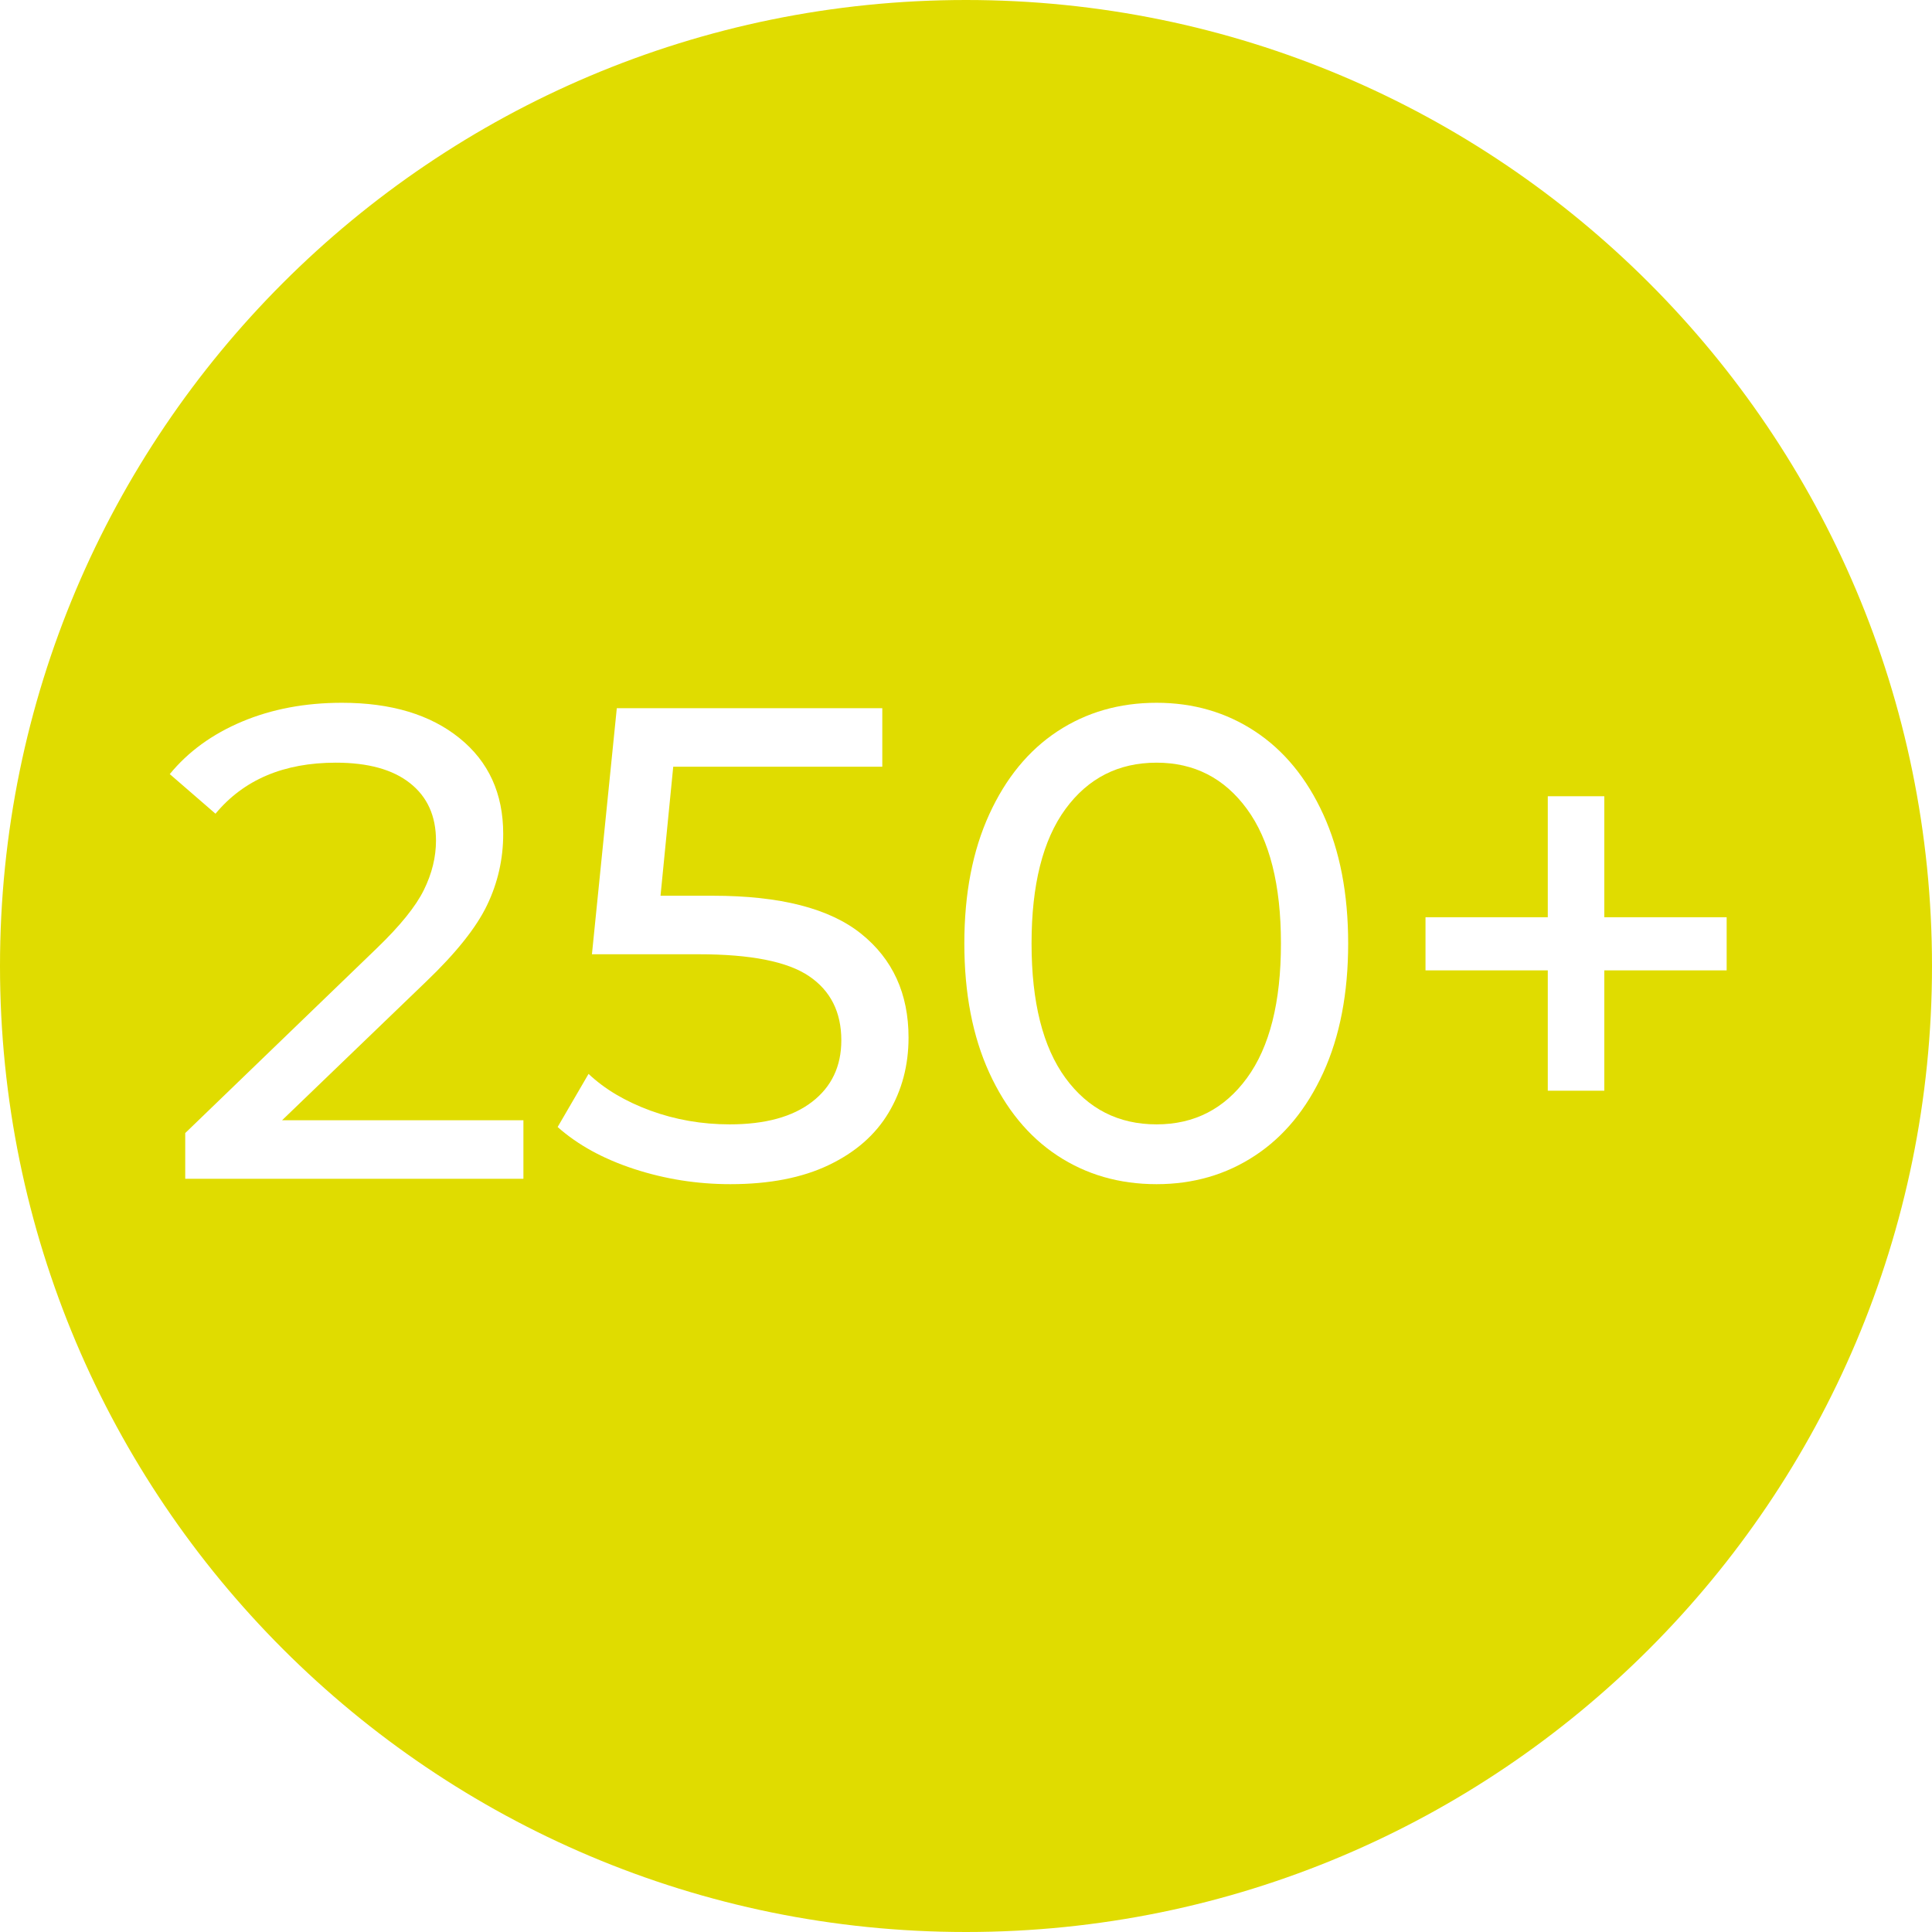
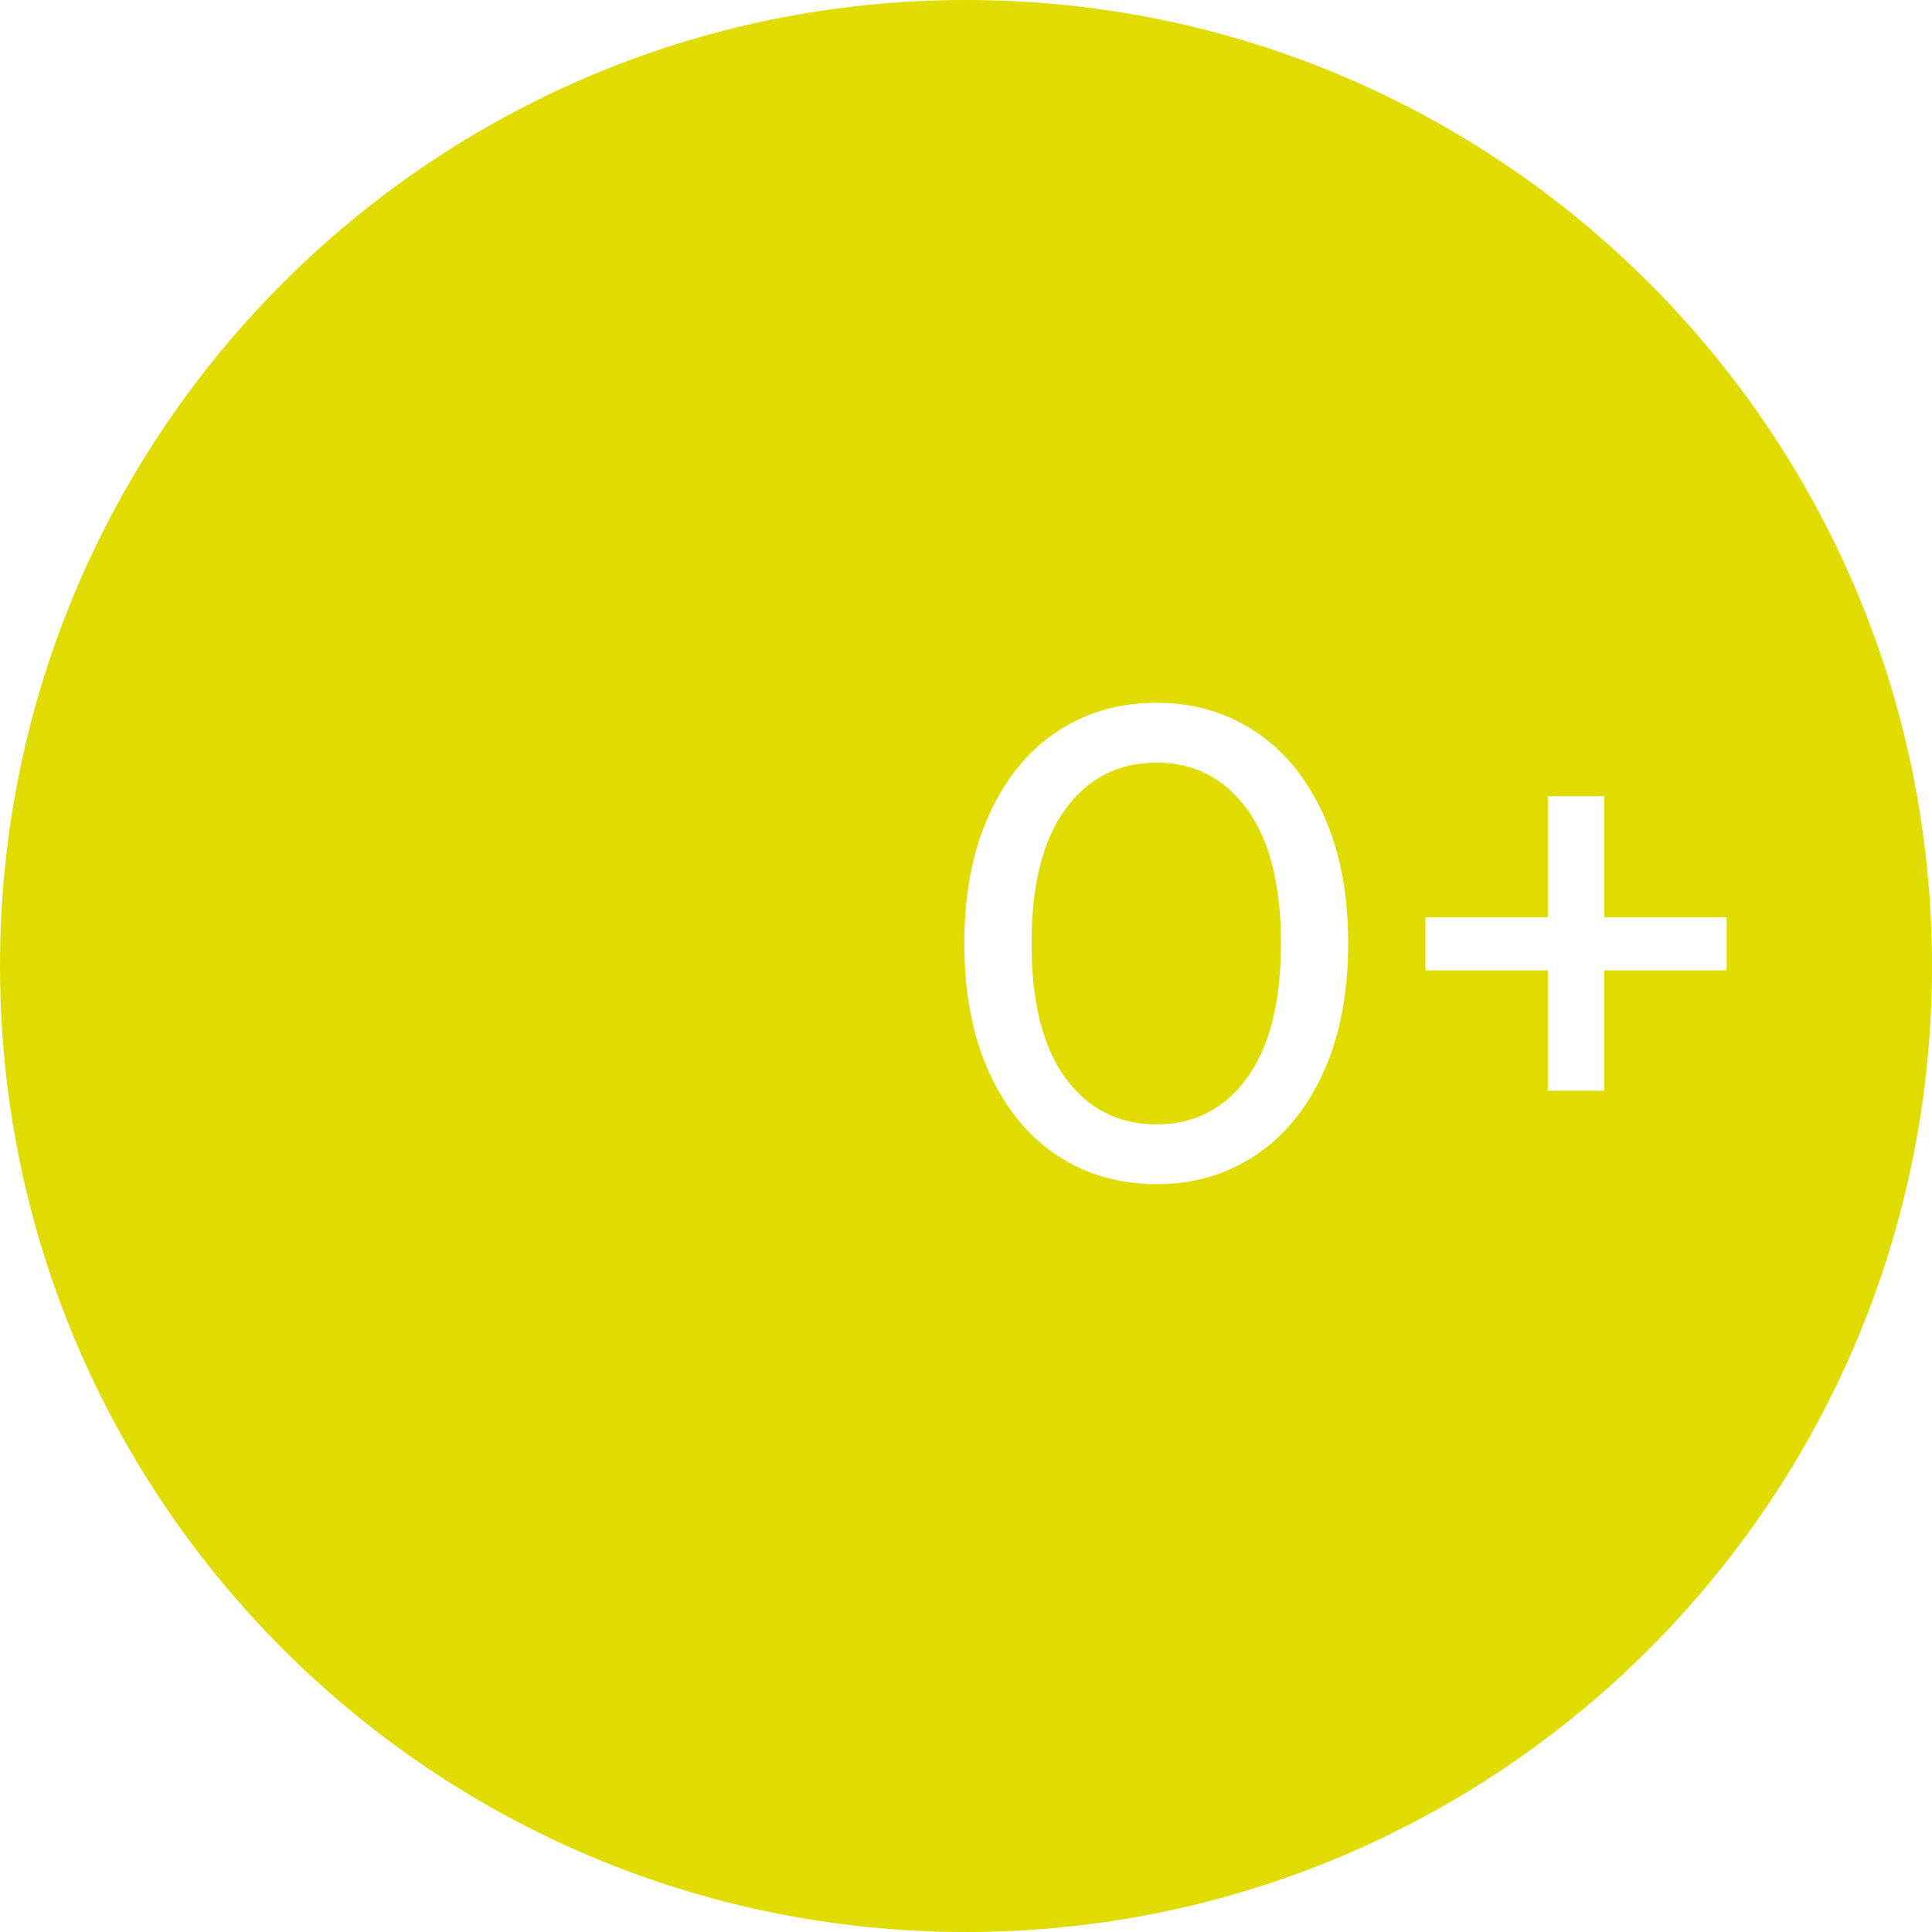
<svg xmlns="http://www.w3.org/2000/svg" width="500" zoomAndPan="magnify" viewBox="0 0 375 375" height="500" preserveAspectRatio="xMidYMid meet" version="1.0">
  <defs>
    <g />
    <clipPath id="e6c4bded01">
      <path d="M 187.5 0 C 83.945 0 0 83.945 0 187.5 C 0 291.055 83.945 375 187.5 375 C 291.055 375 375 291.055 375 187.5 C 375 83.945 291.055 0 187.5 0 " clip-rule="nonzero" />
    </clipPath>
  </defs>
  <rect x="-37.5" width="450" fill="#ffffff" y="-37.5" height="450" fill-opacity="1" />
  <rect x="-37.5" width="450" fill="#ffffff" y="-37.5" height="450" fill-opacity="1" />
  <rect x="-37.5" width="450" fill="#ffffff" y="-37.5" height="450" fill-opacity="1" />
  <g clip-path="url(#e6c4bded01)">
    <rect x="-37.5" width="450" fill="#e0dc00" y="-37.5" height="450" fill-opacity="1" />
  </g>
  <g fill="#ffffff" fill-opacity="1">
    <g transform="translate(31.125, 228.8)">
      <g>
-         <path d="M 70.469 -11.359 L 70.469 0 L 4.828 0 L 4.828 -8.875 L 42.016 -44.75 C 46.535 -49.102 49.578 -52.867 51.141 -56.047 C 52.711 -59.223 53.5 -62.422 53.5 -65.641 C 53.5 -70.422 51.82 -74.133 48.469 -76.781 C 45.125 -79.438 40.32 -80.766 34.062 -80.766 C 23.969 -80.766 16.18 -77.461 10.703 -70.859 L 1.828 -78.547 C 5.391 -82.898 10.062 -86.297 15.844 -88.734 C 21.633 -91.172 28.098 -92.391 35.234 -92.391 C 44.797 -92.391 52.406 -90.102 58.062 -85.531 C 63.719 -80.969 66.547 -74.77 66.547 -66.938 C 66.547 -62.062 65.5 -57.445 63.406 -53.094 C 61.32 -48.75 57.367 -43.797 51.547 -38.234 L 23.625 -11.359 Z M 70.469 -11.359 " />
-       </g>
+         </g>
    </g>
  </g>
  <g fill="#ffffff" fill-opacity="1">
    <g transform="translate(106.019, 228.8)">
      <g>
-         <path d="M 32.359 -54.938 C 45.41 -54.938 55 -52.477 61.125 -47.562 C 67.258 -42.645 70.328 -35.926 70.328 -27.406 C 70.328 -22.008 69.039 -17.156 66.469 -12.844 C 63.906 -8.539 60.035 -5.148 54.859 -2.672 C 49.691 -0.191 43.32 1.047 35.75 1.047 C 29.312 1.047 23.094 0.066 17.094 -1.891 C 11.094 -3.848 6.133 -6.566 2.219 -10.047 L 8.219 -20.359 C 11.352 -17.398 15.352 -15.023 20.219 -13.234 C 25.094 -11.453 30.227 -10.562 35.625 -10.562 C 42.5 -10.562 47.828 -12.02 51.609 -14.938 C 55.391 -17.852 57.281 -21.832 57.281 -26.875 C 57.281 -32.352 55.191 -36.504 51.016 -39.328 C 46.836 -42.16 39.707 -43.578 29.625 -43.578 L 8.875 -43.578 L 13.703 -91.344 L 65.234 -91.344 L 65.234 -79.984 L 24.656 -79.984 L 22.188 -54.938 Z M 32.359 -54.938 " />
-       </g>
+         </g>
    </g>
  </g>
  <g fill="#ffffff" fill-opacity="1">
    <g transform="translate(180.912, 228.8)">
      <g>
        <path d="M 43.578 1.047 C 36.359 1.047 29.941 -0.801 24.328 -4.5 C 18.723 -8.195 14.312 -13.566 11.094 -20.609 C 7.875 -27.66 6.266 -36.016 6.266 -45.672 C 6.266 -55.328 7.875 -63.676 11.094 -70.719 C 14.312 -77.77 18.723 -83.145 24.328 -86.844 C 29.941 -90.539 36.359 -92.391 43.578 -92.391 C 50.711 -92.391 57.082 -90.539 62.688 -86.844 C 68.301 -83.145 72.719 -77.77 75.938 -70.719 C 79.156 -63.676 80.766 -55.328 80.766 -45.672 C 80.766 -36.016 79.156 -27.66 75.938 -20.609 C 72.719 -13.566 68.301 -8.195 62.688 -4.5 C 57.082 -0.801 50.711 1.047 43.578 1.047 Z M 43.578 -10.562 C 50.891 -10.562 56.738 -13.562 61.125 -19.562 C 65.52 -25.57 67.719 -34.273 67.719 -45.672 C 67.719 -57.066 65.52 -65.766 61.125 -71.766 C 56.738 -77.766 50.891 -80.766 43.578 -80.766 C 36.18 -80.766 30.285 -77.766 25.891 -71.766 C 21.504 -65.766 19.312 -57.066 19.312 -45.672 C 19.312 -34.273 21.504 -25.57 25.891 -19.562 C 30.285 -13.562 36.18 -10.562 43.578 -10.562 Z M 43.578 -10.562 " />
      </g>
    </g>
  </g>
  <g fill="#ffffff" fill-opacity="1">
    <g transform="translate(267.94, 228.8)">
      <g>
        <path d="M 67.203 -40.453 L 43.453 -40.453 L 43.453 -17.094 L 32.484 -17.094 L 32.484 -40.453 L 8.75 -40.453 L 8.75 -50.766 L 32.484 -50.766 L 32.484 -74.25 L 43.453 -74.25 L 43.453 -50.766 L 67.203 -50.766 Z M 67.203 -40.453 " />
      </g>
    </g>
  </g>
</svg>